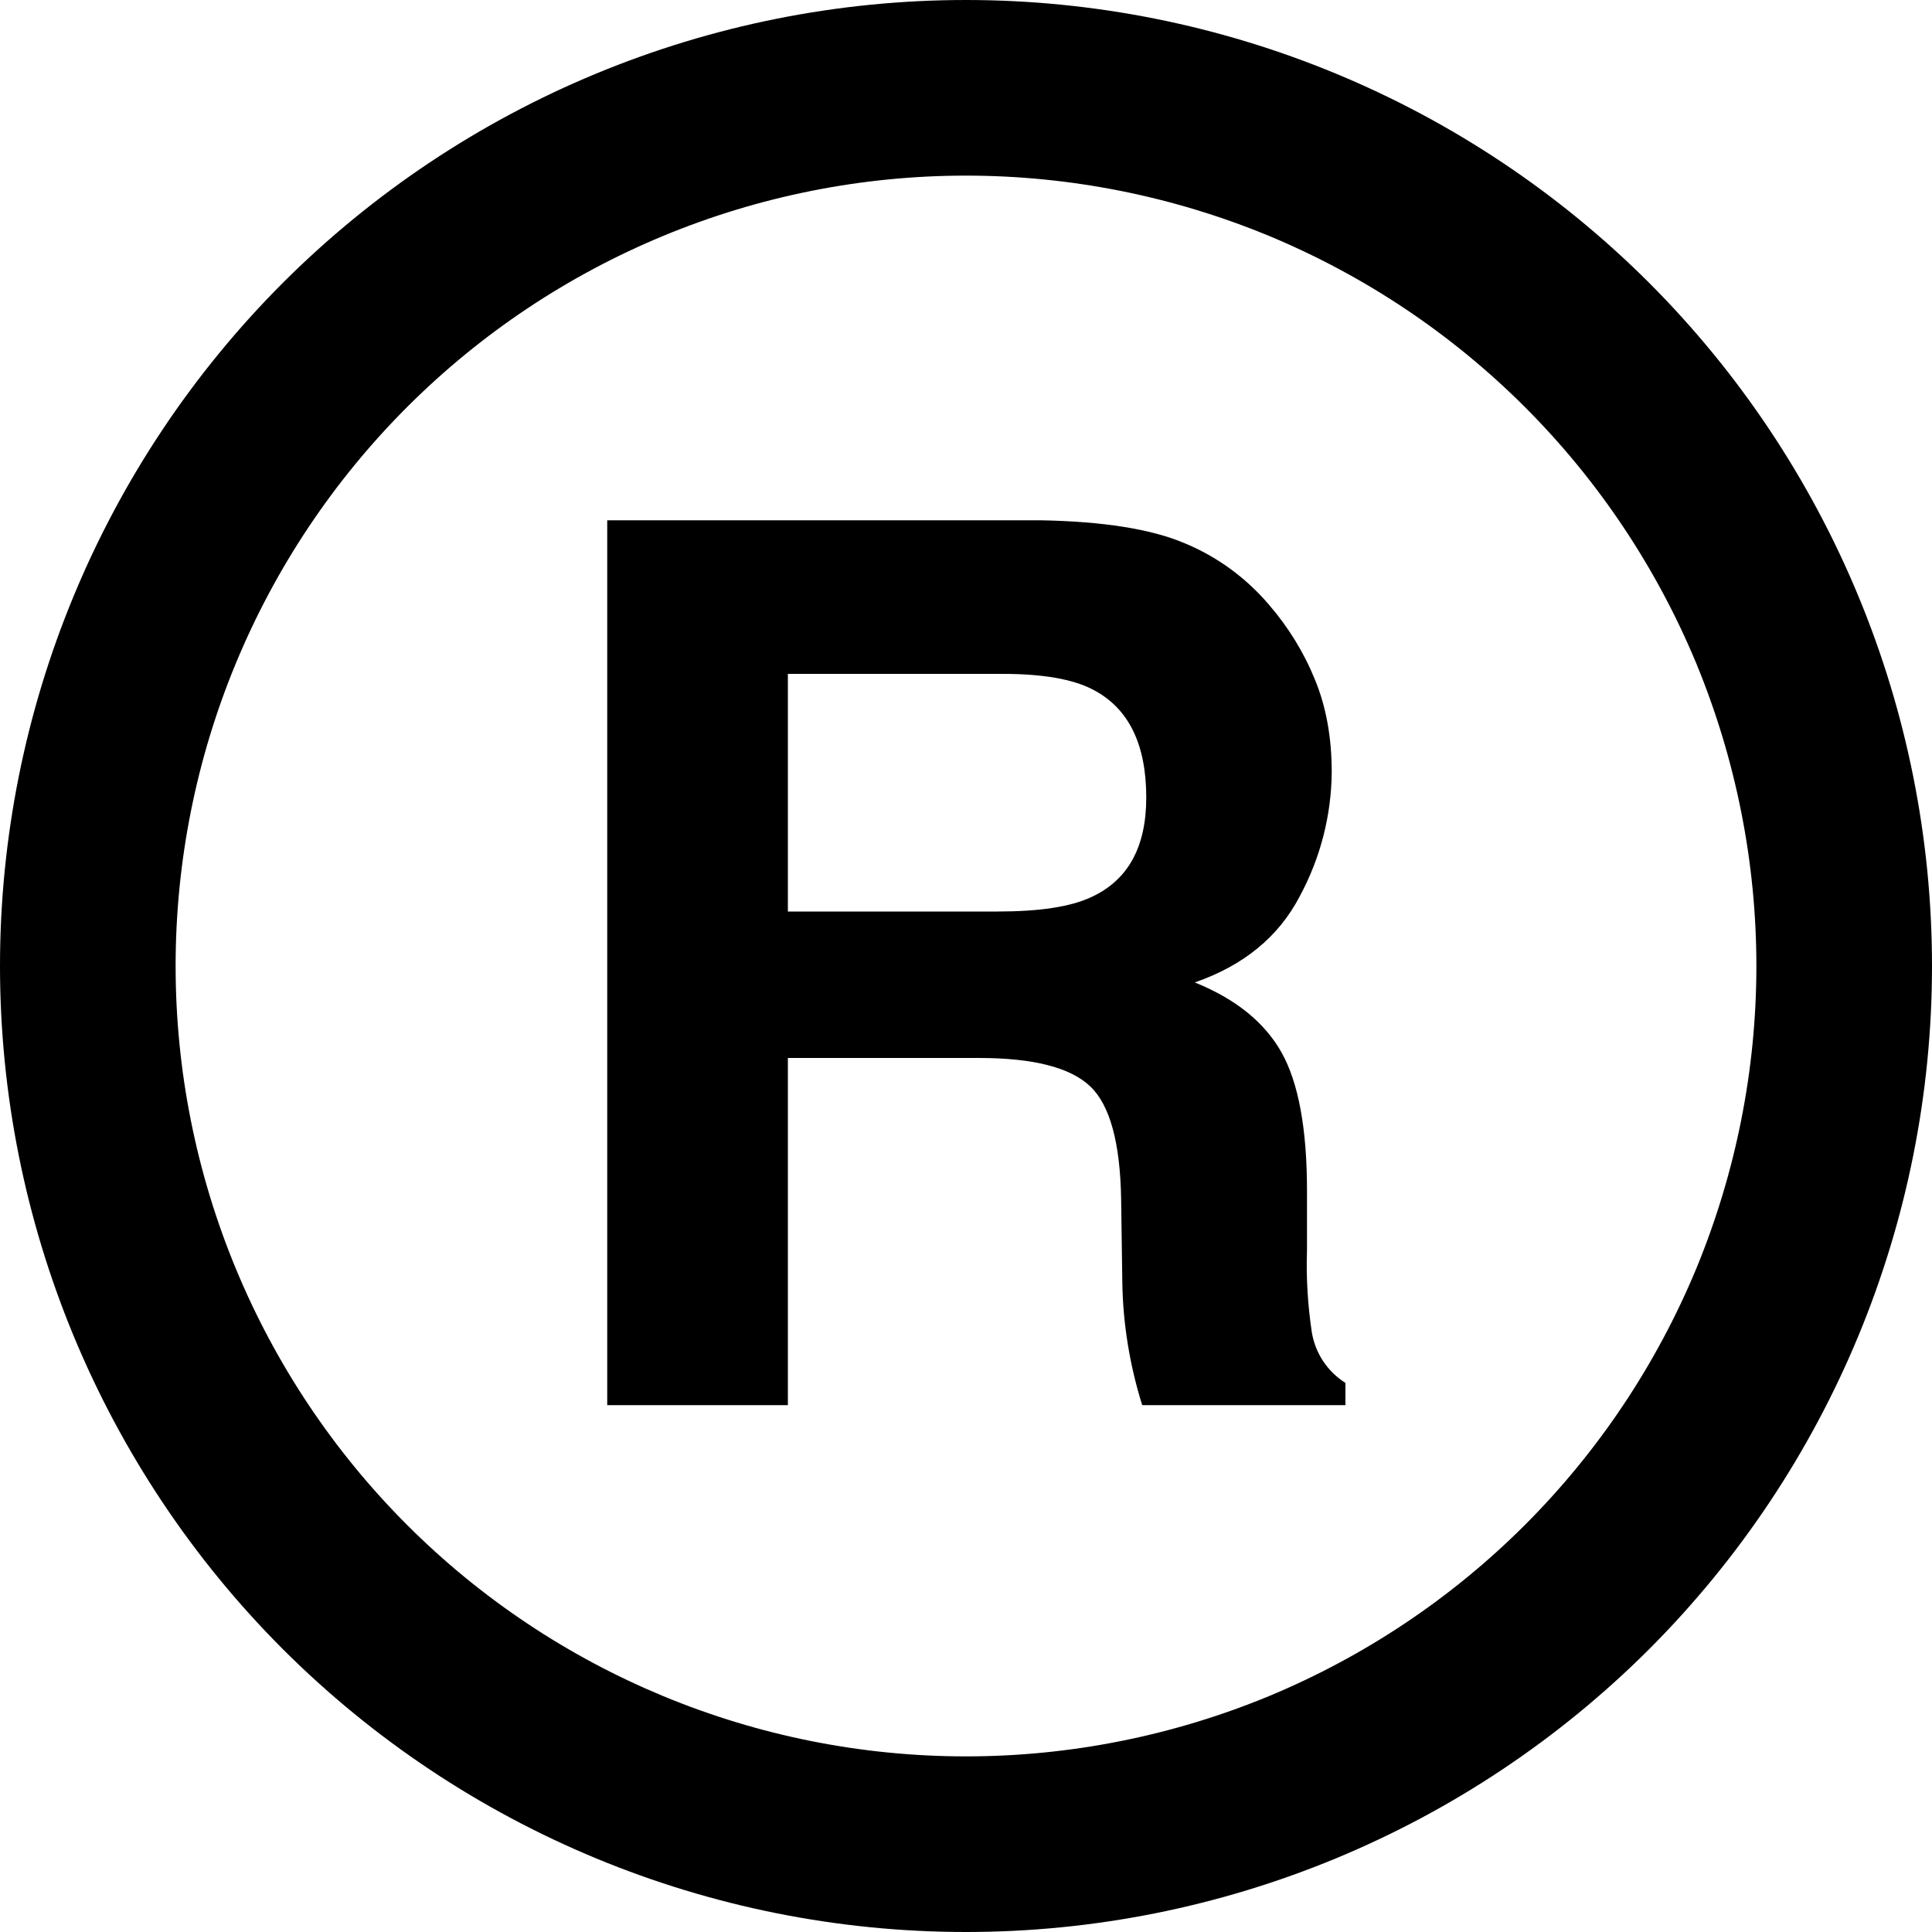
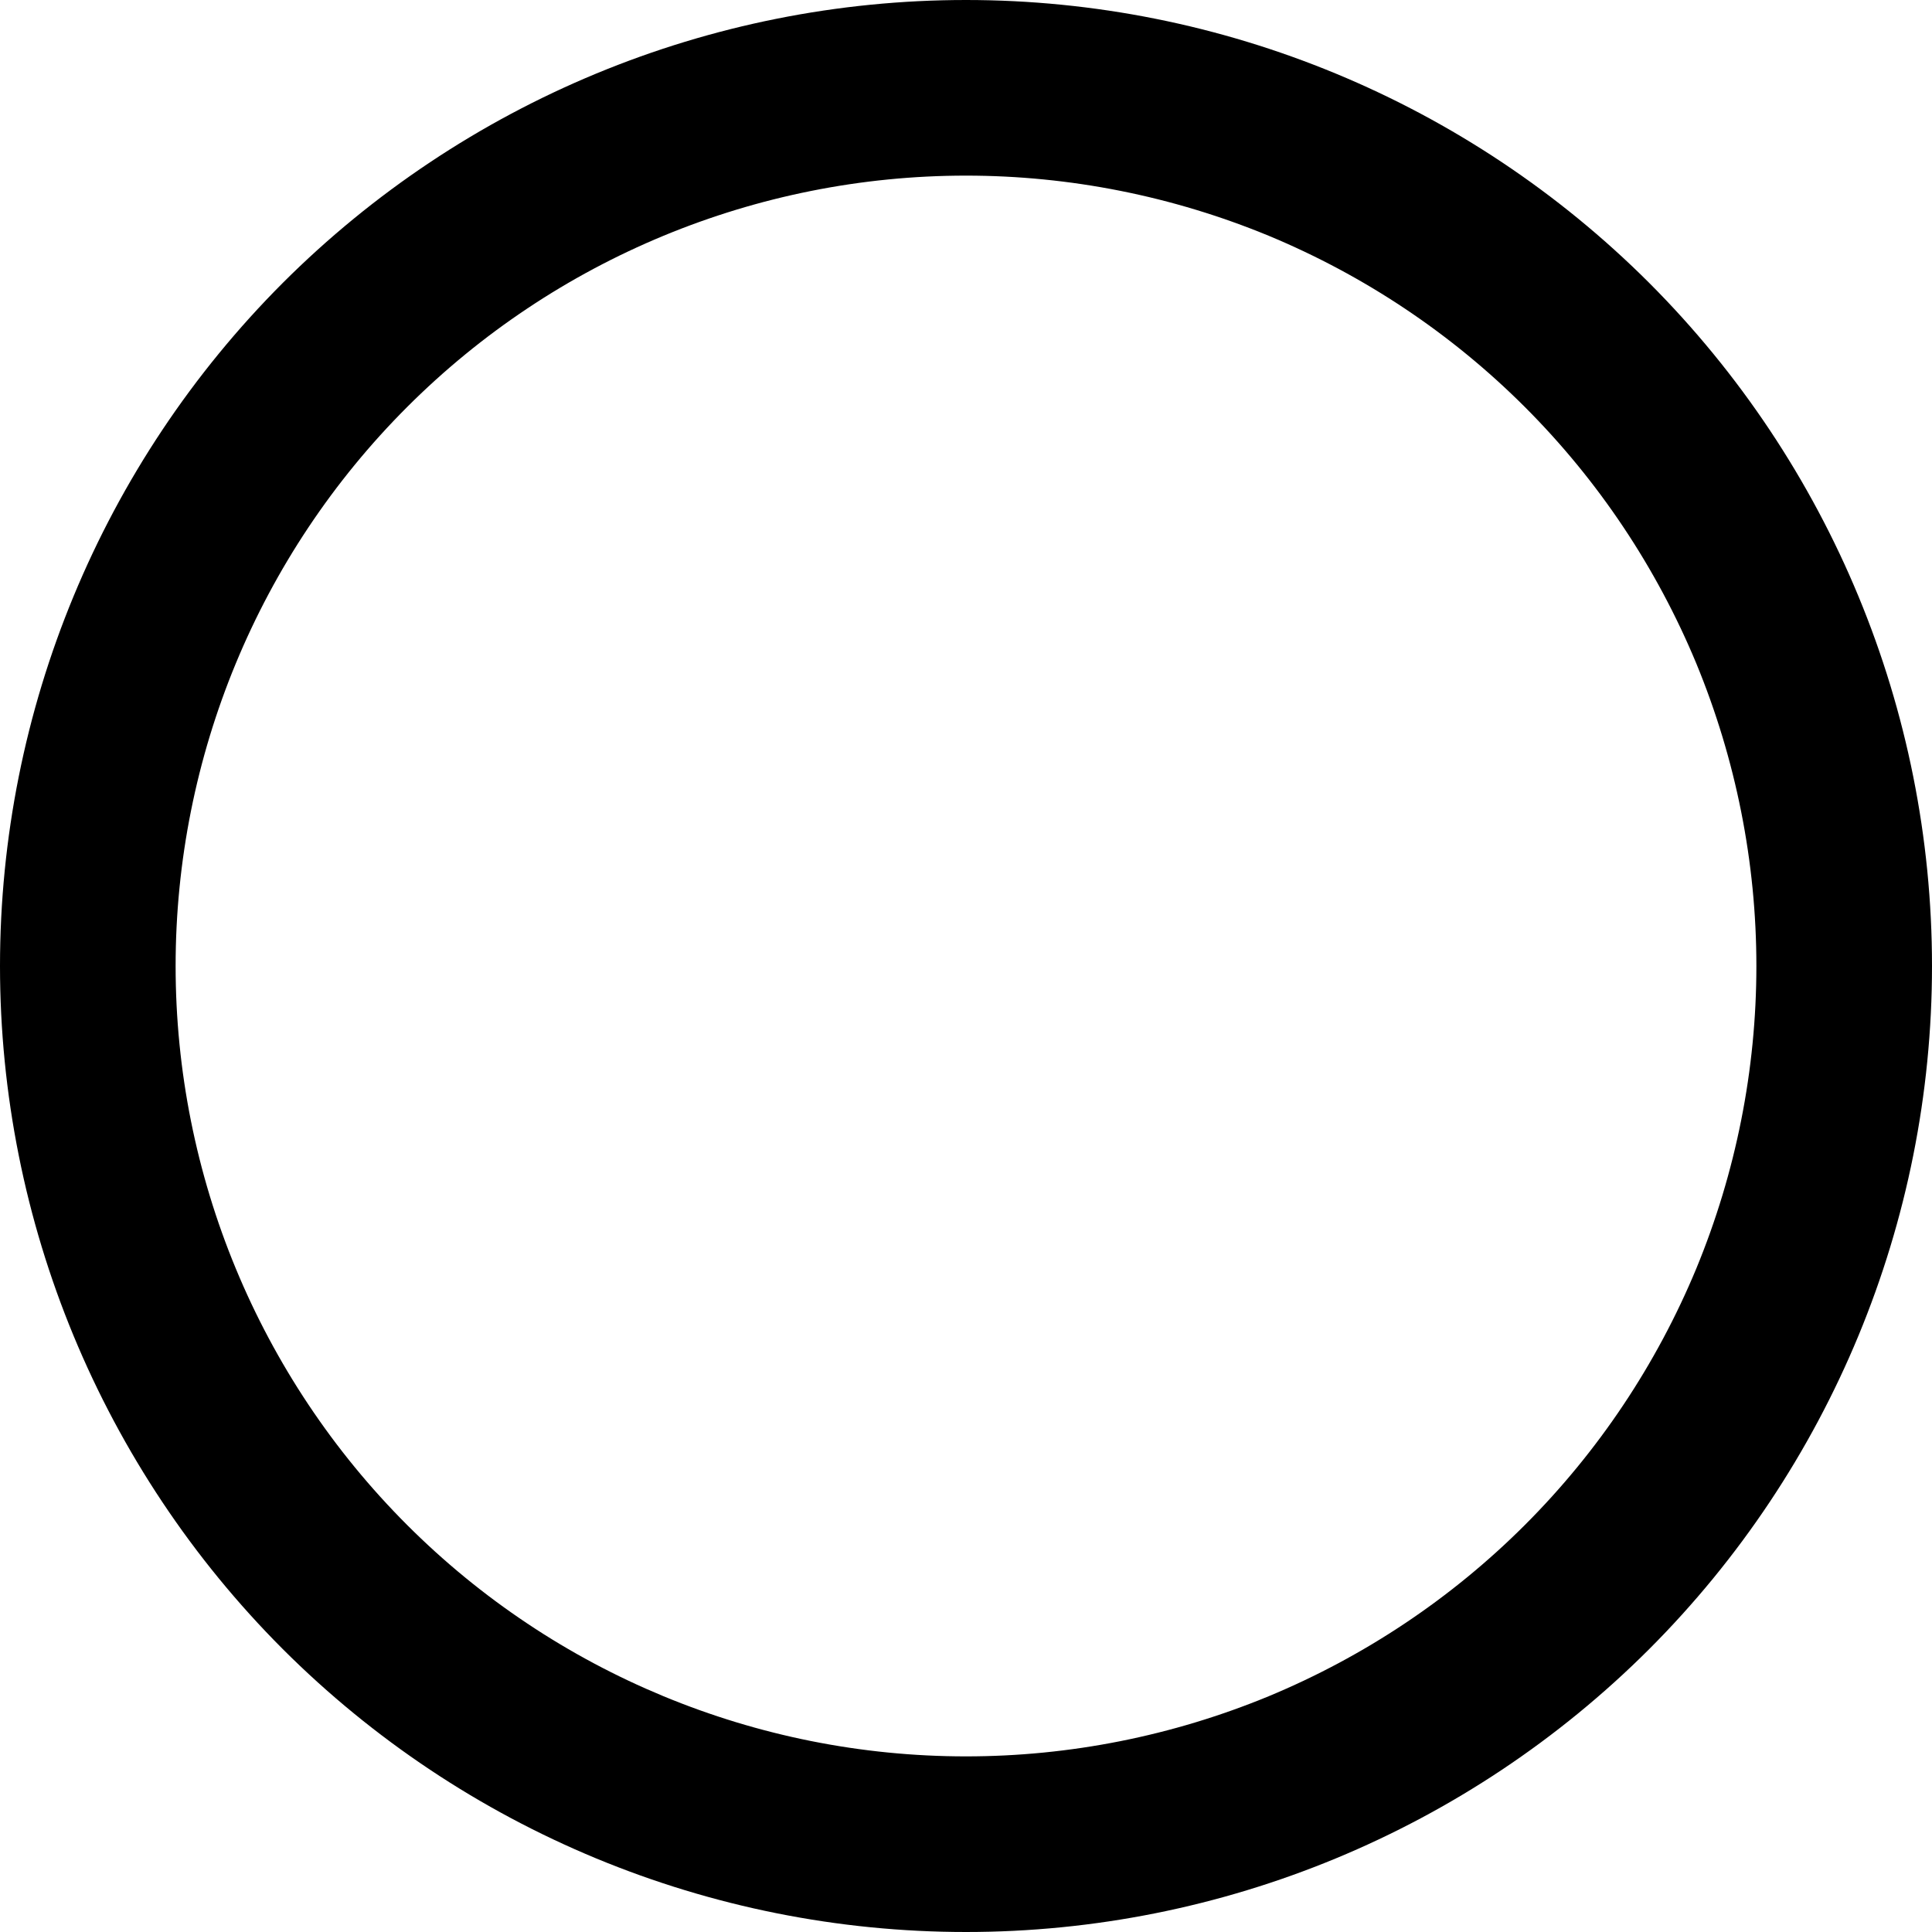
<svg xmlns="http://www.w3.org/2000/svg" fill="none" height="100%" overflow="visible" preserveAspectRatio="none" style="display: block;" viewBox="0 0 10 10" width="100%">
  <g id="Vector">
    <path d="M5 0C3.674 0 2.402 0.527 1.464 1.464C0.527 2.402 0 3.674 0 5C0 6.326 0.527 7.598 1.464 8.536C2.402 9.473 3.674 10 5 10C6.326 10 7.598 9.473 8.536 8.536C9.473 7.598 10 6.326 10 5C10 3.674 9.473 2.402 8.536 1.464C7.598 0.527 6.326 0 5 0ZM5 0.909C5.537 0.909 6.069 1.015 6.566 1.22C7.062 1.426 7.513 1.727 7.893 2.107C8.273 2.487 8.574 2.938 8.78 3.434C8.985 3.931 9.091 4.463 9.091 5C9.091 5.537 8.985 6.069 8.78 6.566C8.574 7.062 8.273 7.513 7.893 7.893C7.513 8.273 7.062 8.574 6.566 8.78C6.069 8.985 5.537 9.091 5 9.091C3.915 9.091 2.874 8.66 2.107 7.893C1.34 7.126 0.909 6.085 0.909 5C0.909 3.915 1.34 2.874 2.107 2.107C2.874 1.34 3.915 0.909 5 0.909Z" fill="#1F2021" fill-opacity="0.6" style="fill:#1F2021;fill:color(display-p3 0.122 0.126 0.129);fill-opacity:0.6;" />
-     <path d="M4.078 7.273V5.476H5.066C5.348 5.476 5.54 5.525 5.643 5.623C5.745 5.72 5.798 5.914 5.803 6.207L5.809 6.633C5.812 6.85 5.847 7.065 5.912 7.273H6.964V7.158C6.918 7.129 6.879 7.091 6.849 7.046C6.819 7.001 6.799 6.95 6.79 6.896C6.769 6.756 6.76 6.613 6.765 6.471V6.164C6.765 5.843 6.721 5.604 6.633 5.447C6.545 5.291 6.395 5.17 6.184 5.085C6.436 4.998 6.618 4.849 6.727 4.64C6.834 4.442 6.891 4.222 6.893 3.997C6.893 3.817 6.864 3.657 6.805 3.515C6.748 3.375 6.668 3.246 6.569 3.131C6.45 2.991 6.3 2.881 6.13 2.811C5.957 2.738 5.71 2.699 5.388 2.693H3.143V7.273H4.078ZM5.163 4.718H4.078V3.488H5.191C5.397 3.488 5.553 3.515 5.656 3.569C5.841 3.664 5.933 3.851 5.933 4.128C5.933 4.385 5.838 4.557 5.647 4.644C5.54 4.694 5.378 4.718 5.163 4.718Z" fill="#1F2021" fill-opacity="0.6" style="fill:#1F2021;fill:color(display-p3 0.122 0.126 0.129);fill-opacity:0.6;" />
  </g>
</svg>